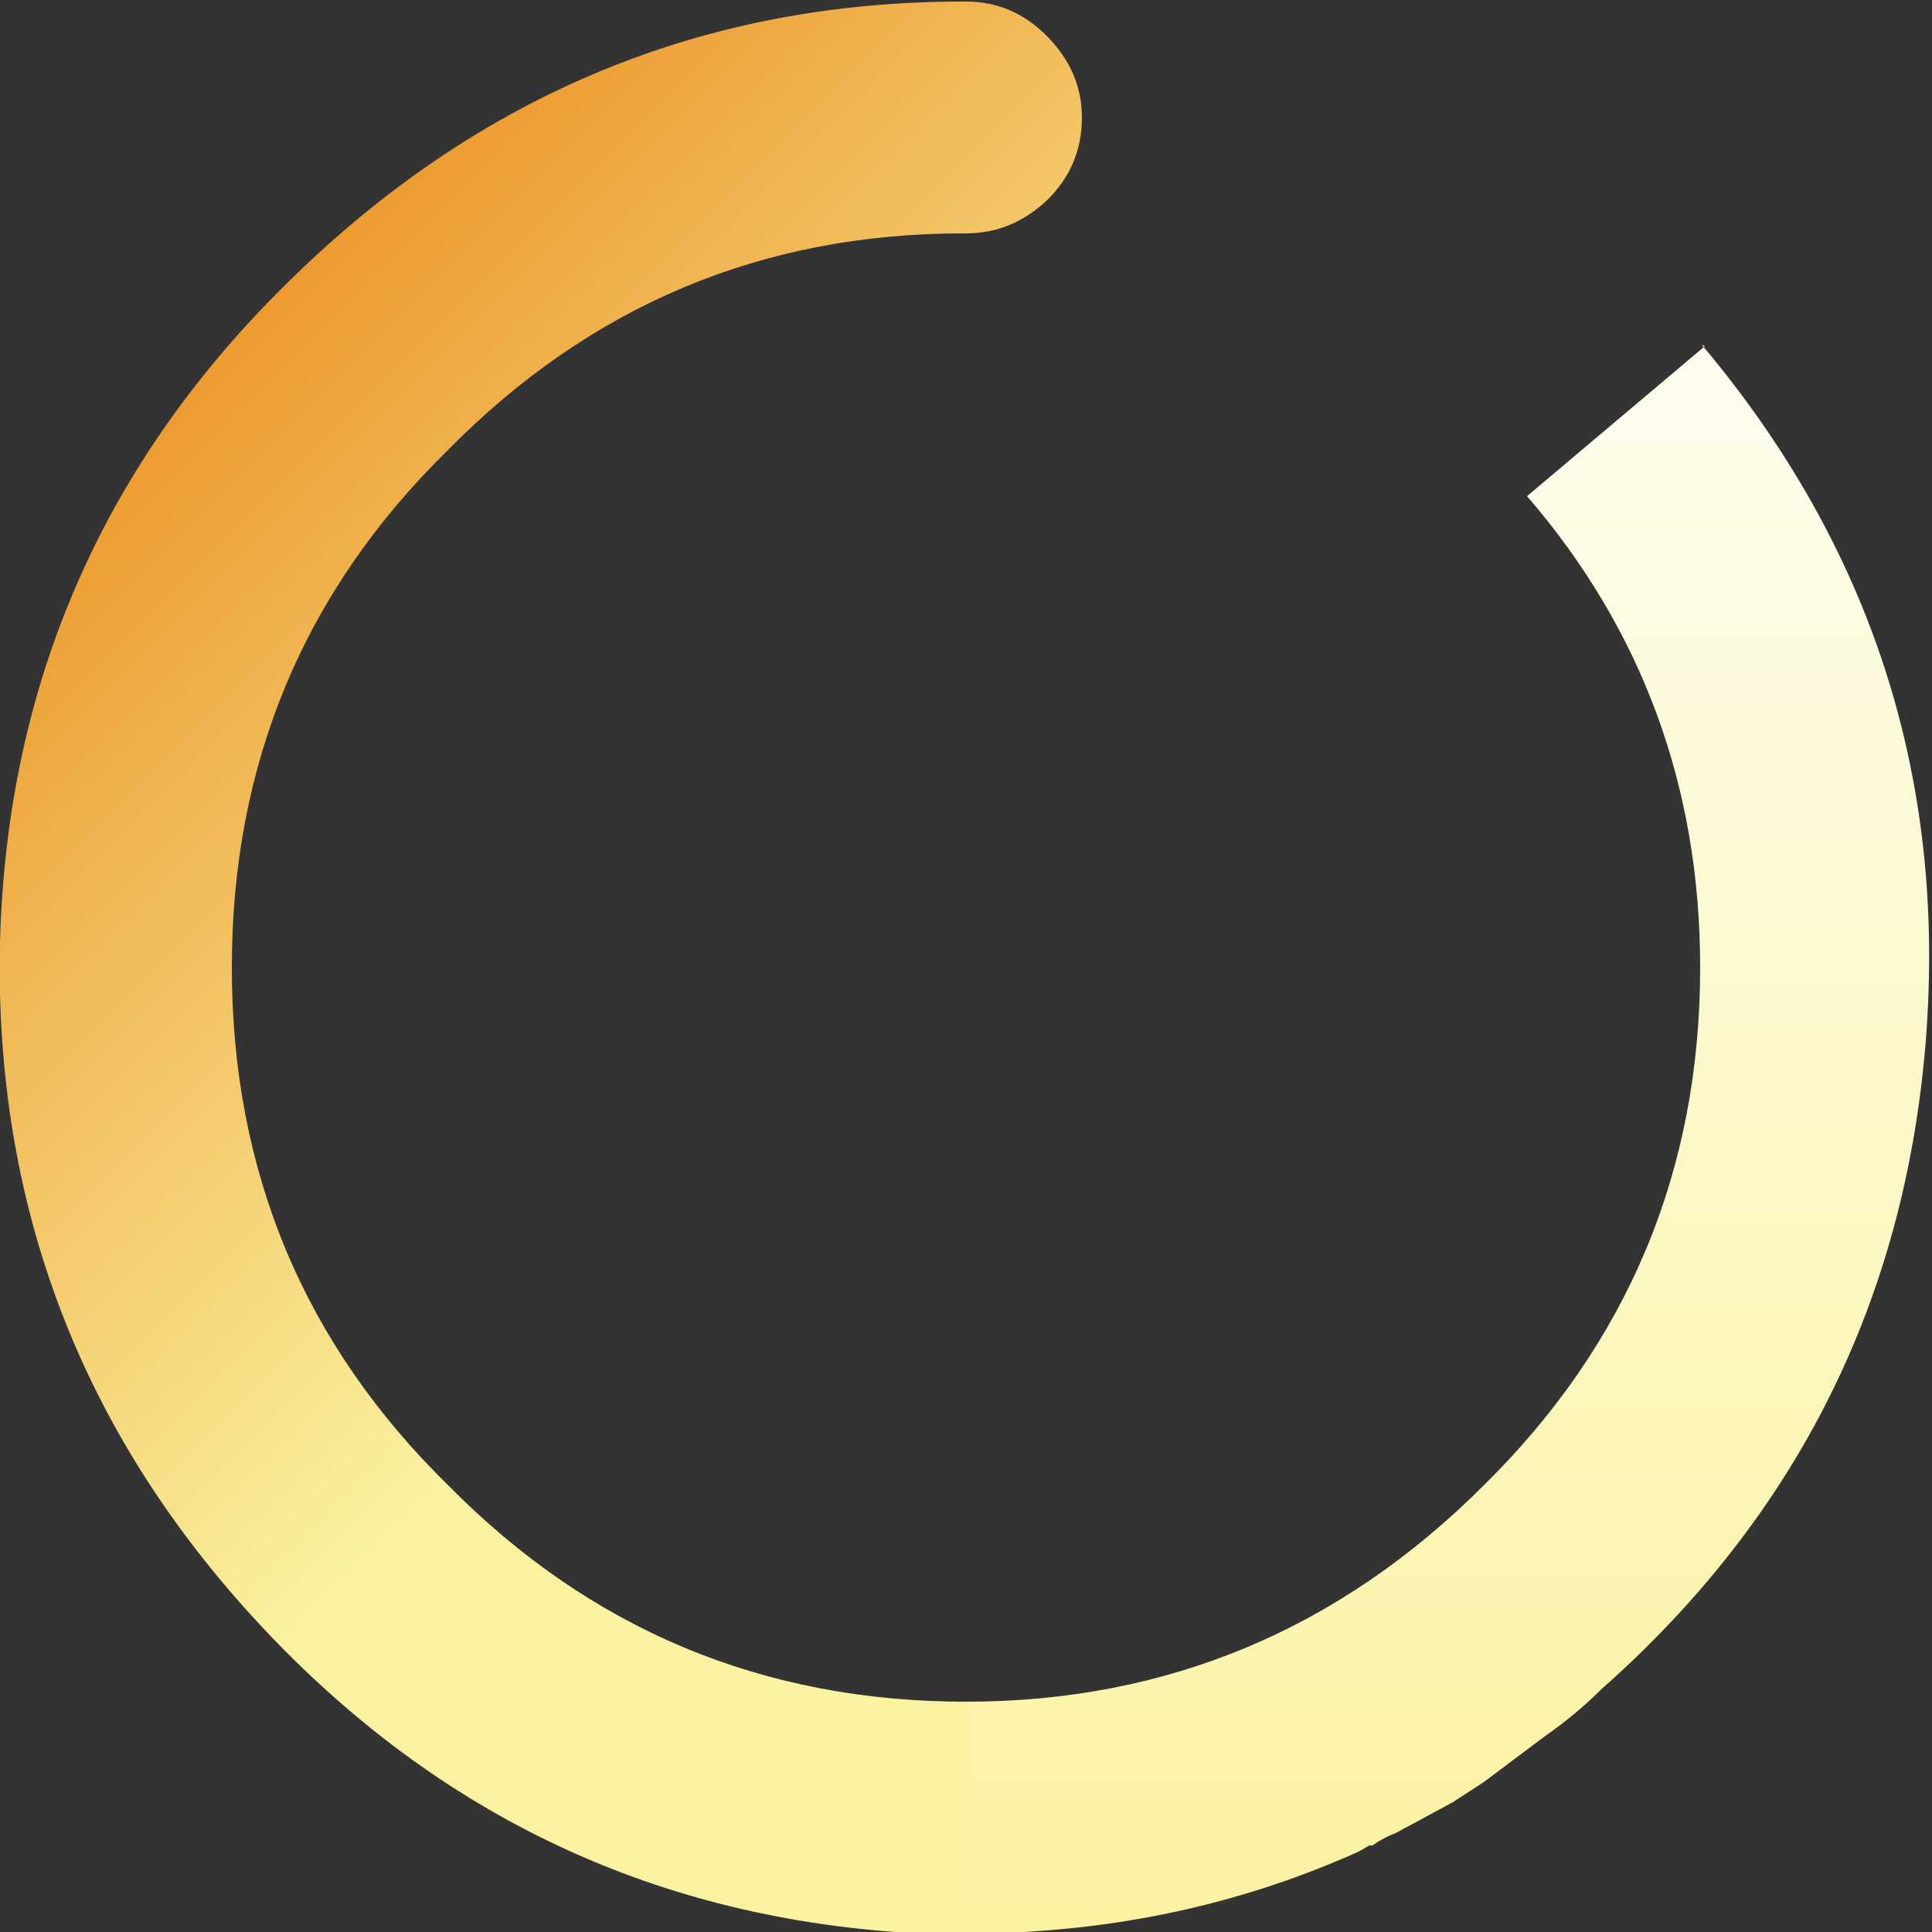
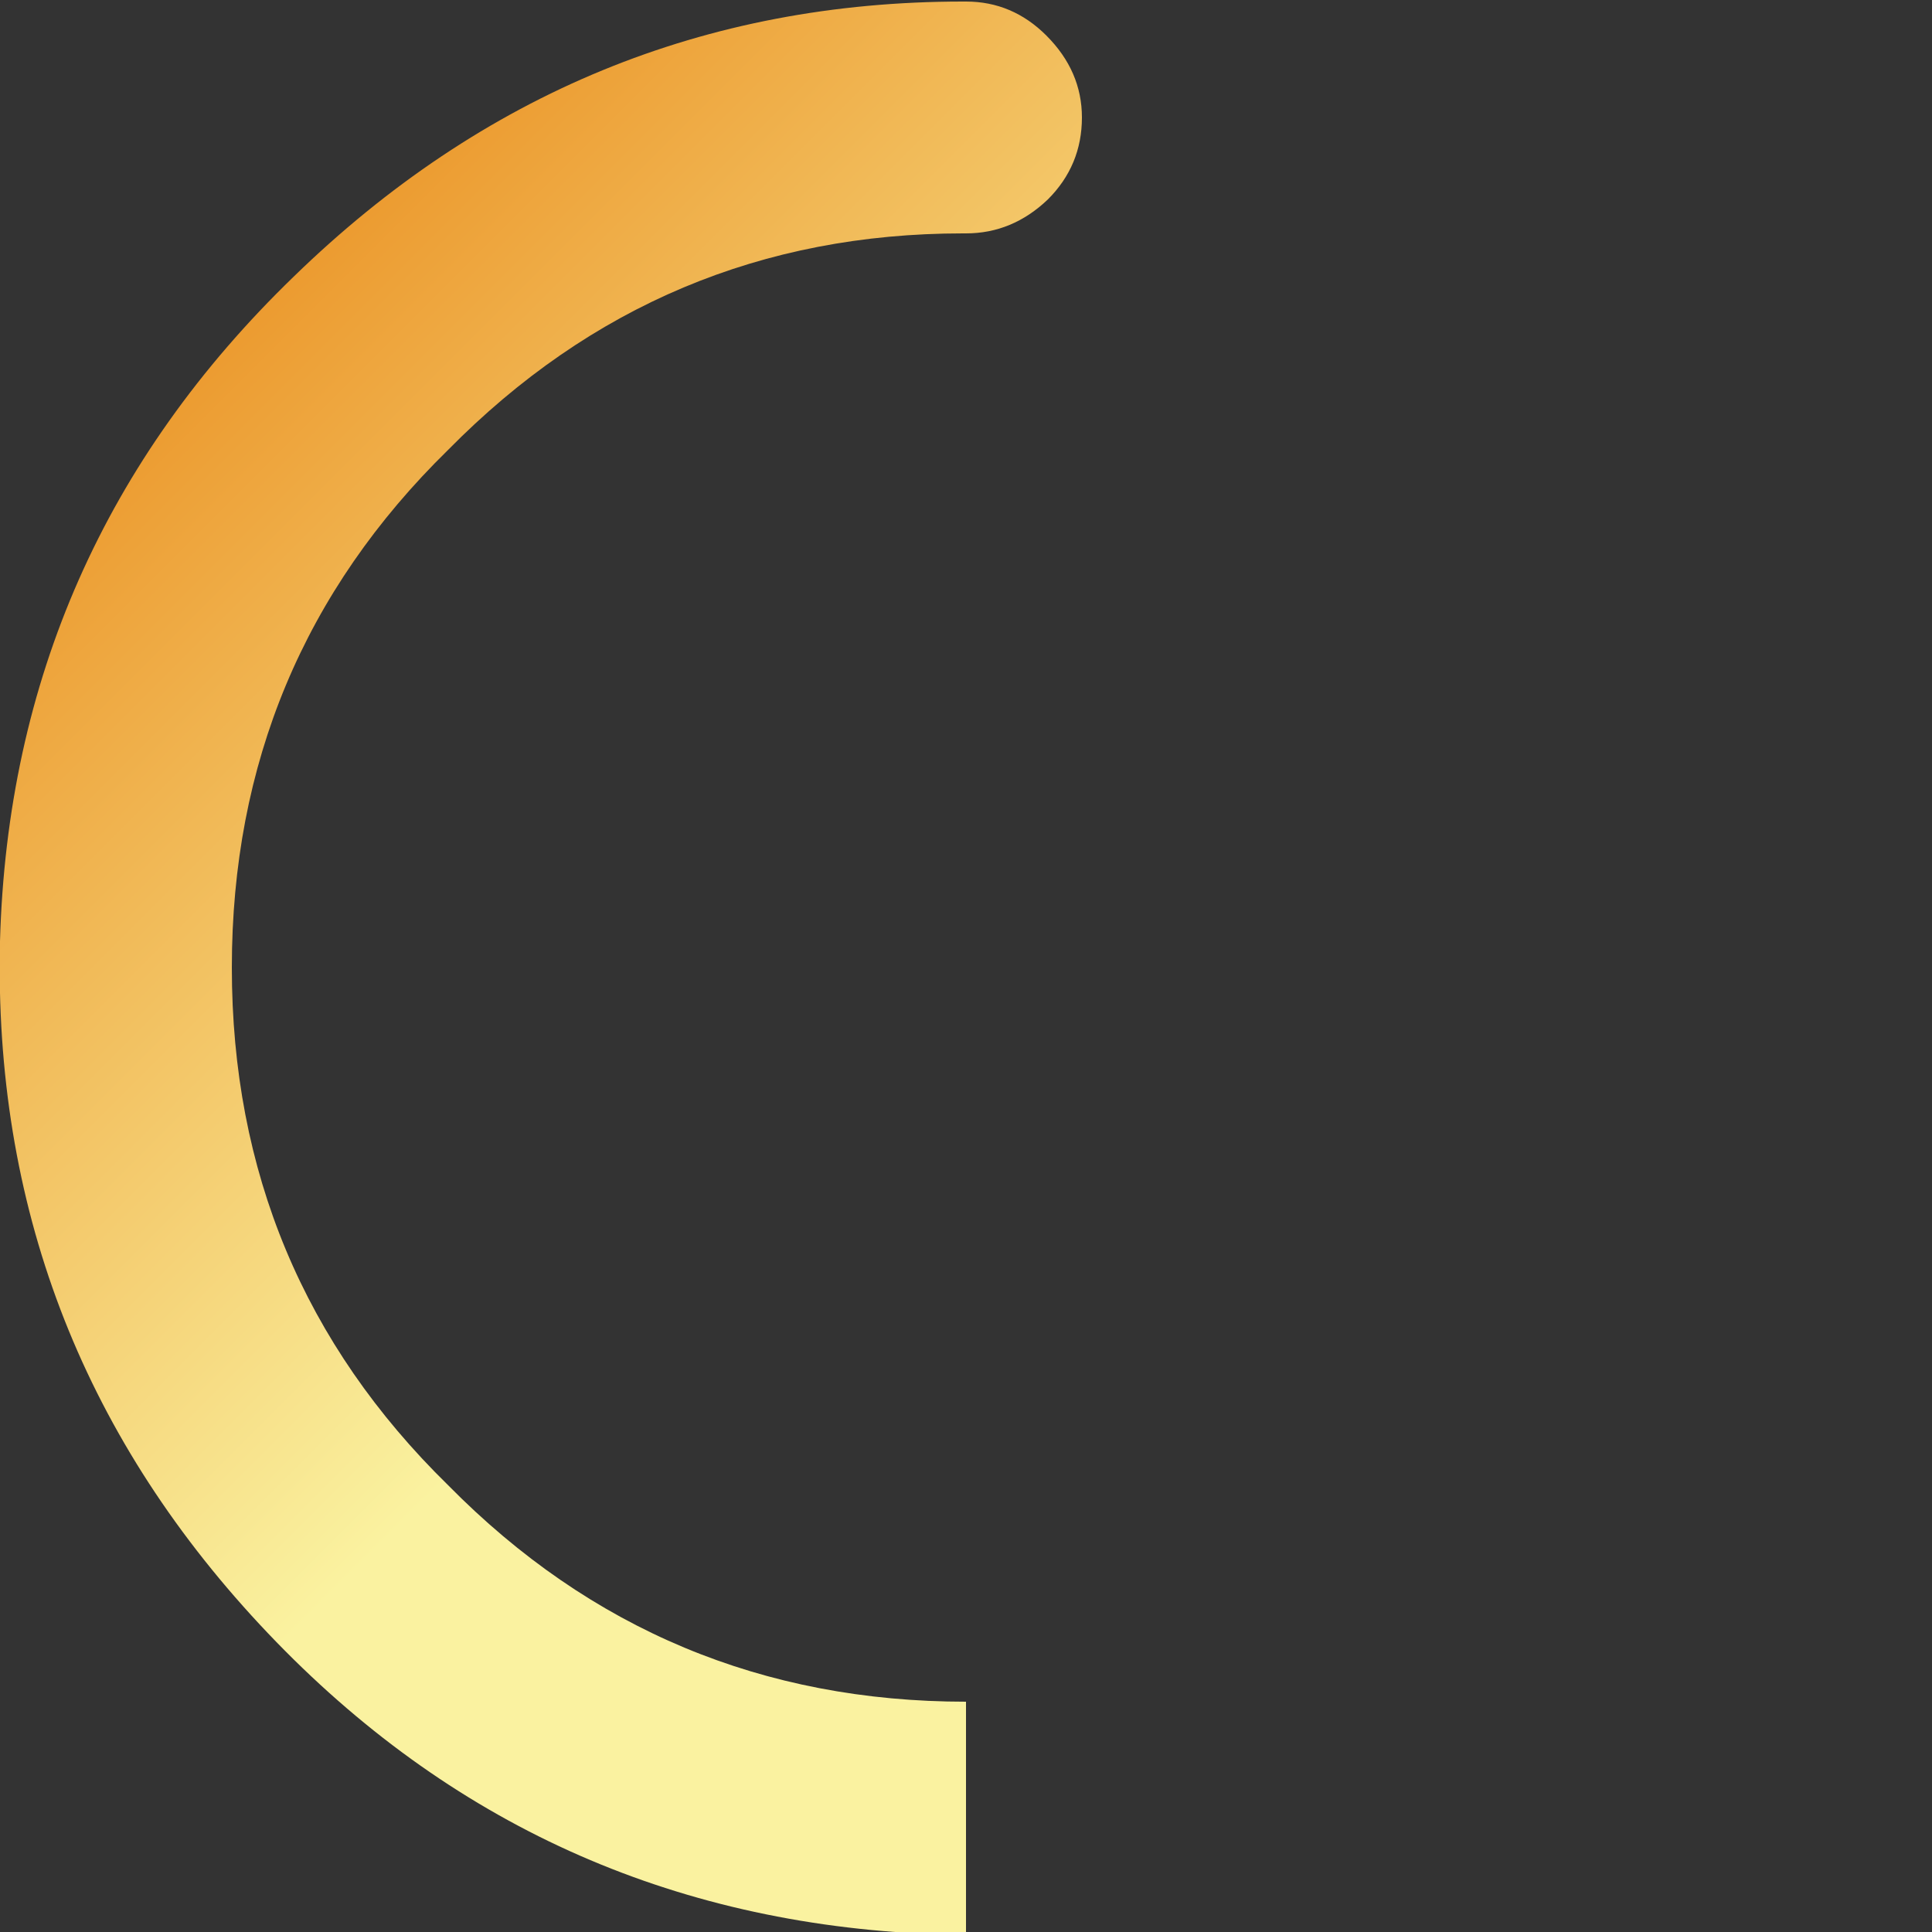
<svg xmlns="http://www.w3.org/2000/svg" xmlns:xlink="http://www.w3.org/1999/xlink" class="loader-img" viewBox="0 0 125 125" height="125" width="125" preserveAspectRatio="none" data-svgreactloader="[[&quot;http://www.w3.org/2000/svg&quot;,&quot;xlink&quot;,&quot;http://www.w3.org/1999/xlink&quot;]]">
  <rect x="0" y="0" width="125" height="125" fill="#333333" stroke="none" />
  <defs>
    <linearGradient id="a" gradientUnits="userSpaceOnUse" x1="18.3" y1="18.3" x2="106.7" y2="106.7">
      <stop offset="0%" stop-color="#EC9B30" />
      <stop offset="49.8%" stop-color="#FAF2A0" />
      <stop offset="100%" stop-color="#FAF2A0" />
    </linearGradient>
    <linearGradient id="b" gradientUnits="userSpaceOnUse" x1="62.5" y1="125" x2="62.5">
      <stop offset="0%" stop-color="#FAF2A0" />
      <stop offset="100%" stop-color="#FFF" />
    </linearGradient>
    <linearGradient id="c" gradientUnits="userSpaceOnUse" x1="474.7" y1="-161.3" x2="541.4" y2="-161.3">
      <stop offset="0%" stop-color="#0083CA" />
      <stop offset="100%" stop-color="#00AEEF" stop-opacity="0" />
    </linearGradient>
    <linearGradient id="d" gradientUnits="userSpaceOnUse" x1="439.4" y1="-196.5" x2="439.4" y2="-263.2">
      <stop offset="0%" stop-color="#005B9A" />
      <stop offset="100%" stop-color="#0071BC" stop-opacity="0" />
    </linearGradient>
    <linearGradient id="e" gradientUnits="userSpaceOnUse" x1="469" y1="-89.1" x2="391.2" y2="-192.6">
      <stop offset="0%" stop-color="#ED1C24" />
      <stop offset="100%" stop-color="#FFCB05" stop-opacity="0" />
    </linearGradient>
    <linearGradient id="f" gradientUnits="userSpaceOnUse" x1="407.3" y1="-104.8" x2="299.4" y2="-181.8">
      <stop offset="0%" stop-color="#ED1C24" />
      <stop offset="100%" stop-color="#FFCB05" stop-opacity="0" />
    </linearGradient>
    <linearGradient id="g" gradientUnits="userSpaceOnUse" x1="458.6" y1="-112.8" x2="413.8" y2="-112.8">
      <stop offset="0%" stop-color="#B72026" />
      <stop offset="100%" stop-color="#B72026" stop-opacity="0" />
    </linearGradient>
    <linearGradient id="h" gradientUnits="userSpaceOnUse" x1="70.5" y1="65.8" x2="70.5" y2="71.2">
      <stop offset="0%" stop-color="#A72024" />
      <stop offset="100%" stop-color="#A72024" stop-opacity="0" />
    </linearGradient>
    <g id="i">
      <path fill="url(#a)" d="M62.5 0h-.2Q37.3 0 19 17.8.7 35.5 0 60.8-.6 86.3 16.8 105q17.4 18.7 42.7 20h3v-15Q42.8 110 29 96 15 82.3 15 62.5T29 29q13.8-14 33.3-14h.2q3 0 5.3-2.2Q70 10.6 70 7.5q0-3-2.3-5.3Q65.5 0 62.5 0z" />
-       <path fill="url(#b)" d="M110.3 22.3L98.8 32Q110 45 110 62.5q0 19.7-14 33.5-14 14-33.5 14v15q13.6 0 25.4-5.3l.7-.4h.2q.7-.5 1.5-.8l3.7-2 2-1.3 4-3q2-1.4 3.6-3 19-16.8 21-42 2-25.4-14.5-45z" />
    </g>
  </defs>
  <use data-svgreactloader="[[&quot;http://www.w3.org/1999/xlink&quot;,&quot;href&quot;,&quot;#i&quot;]]" class="rotating" xlink:href="#i" transform="translate(0 .1)" />
</svg>